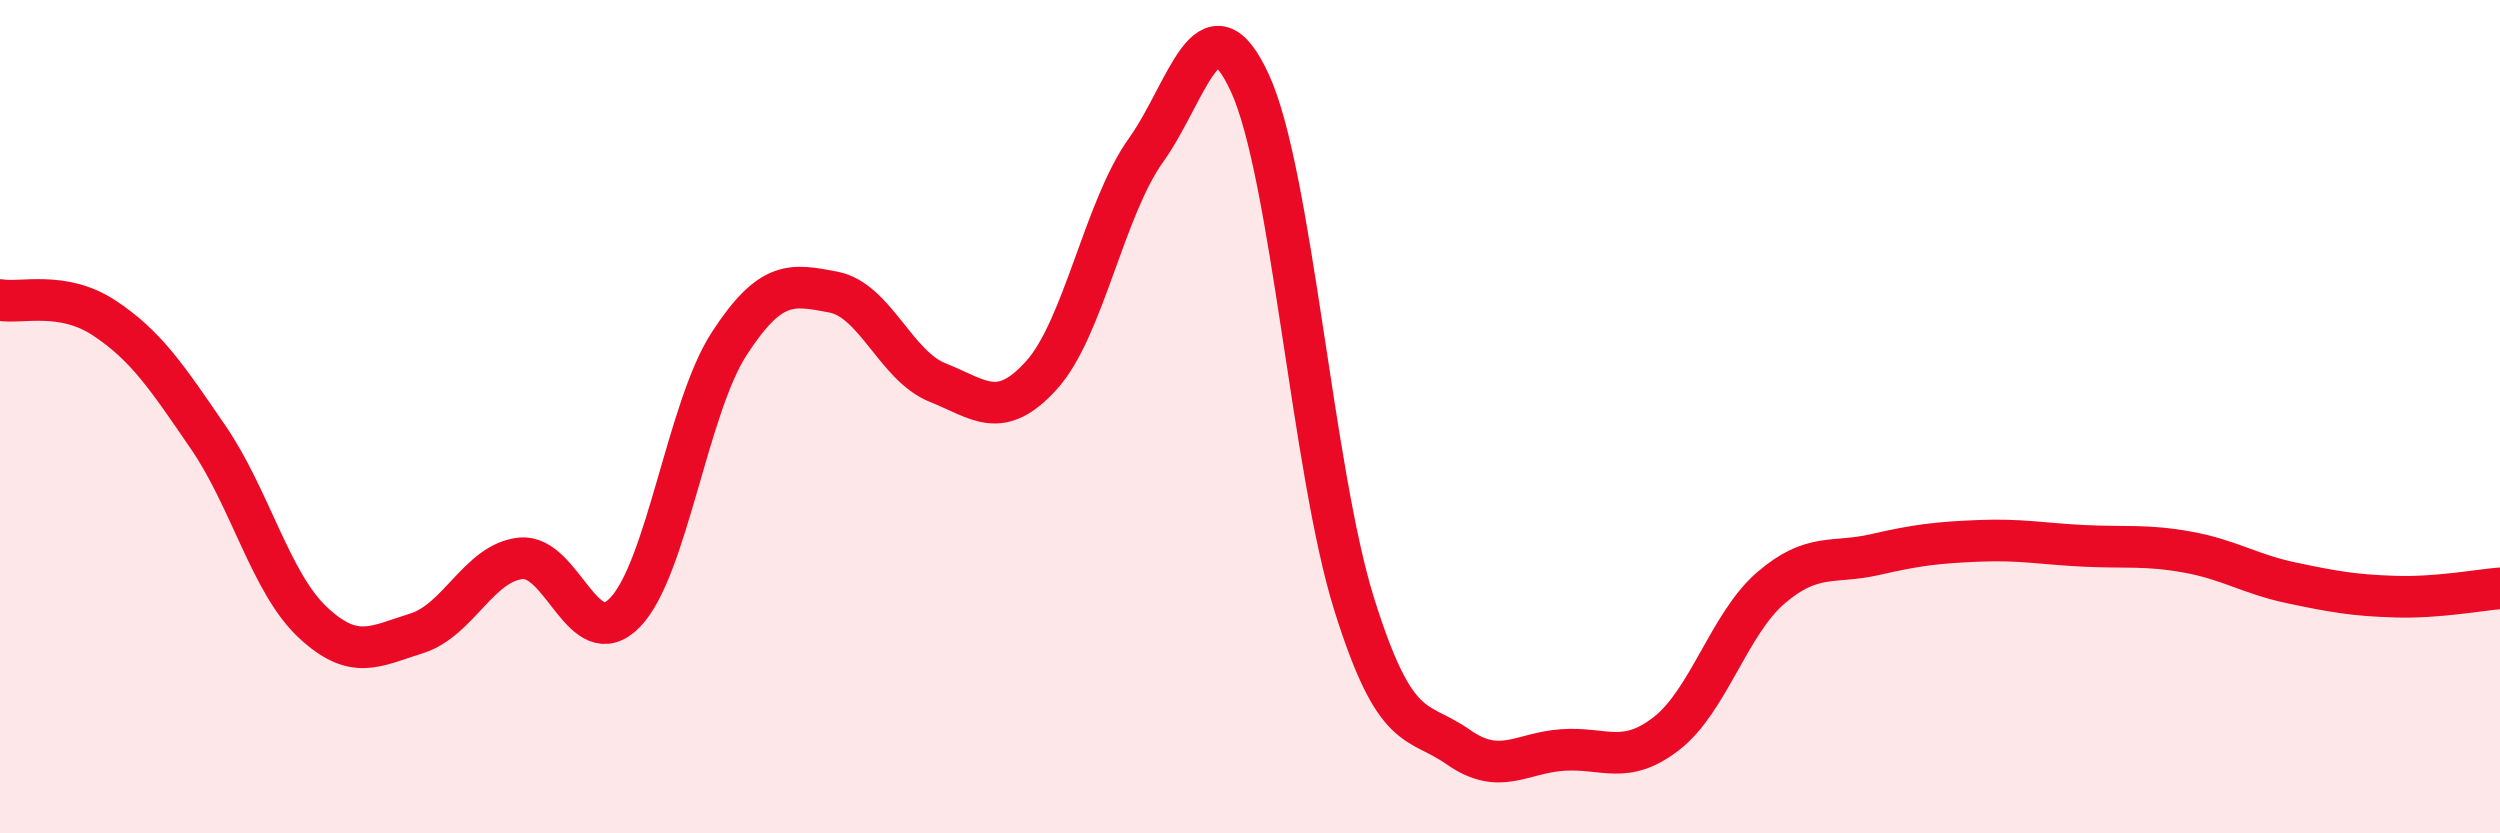
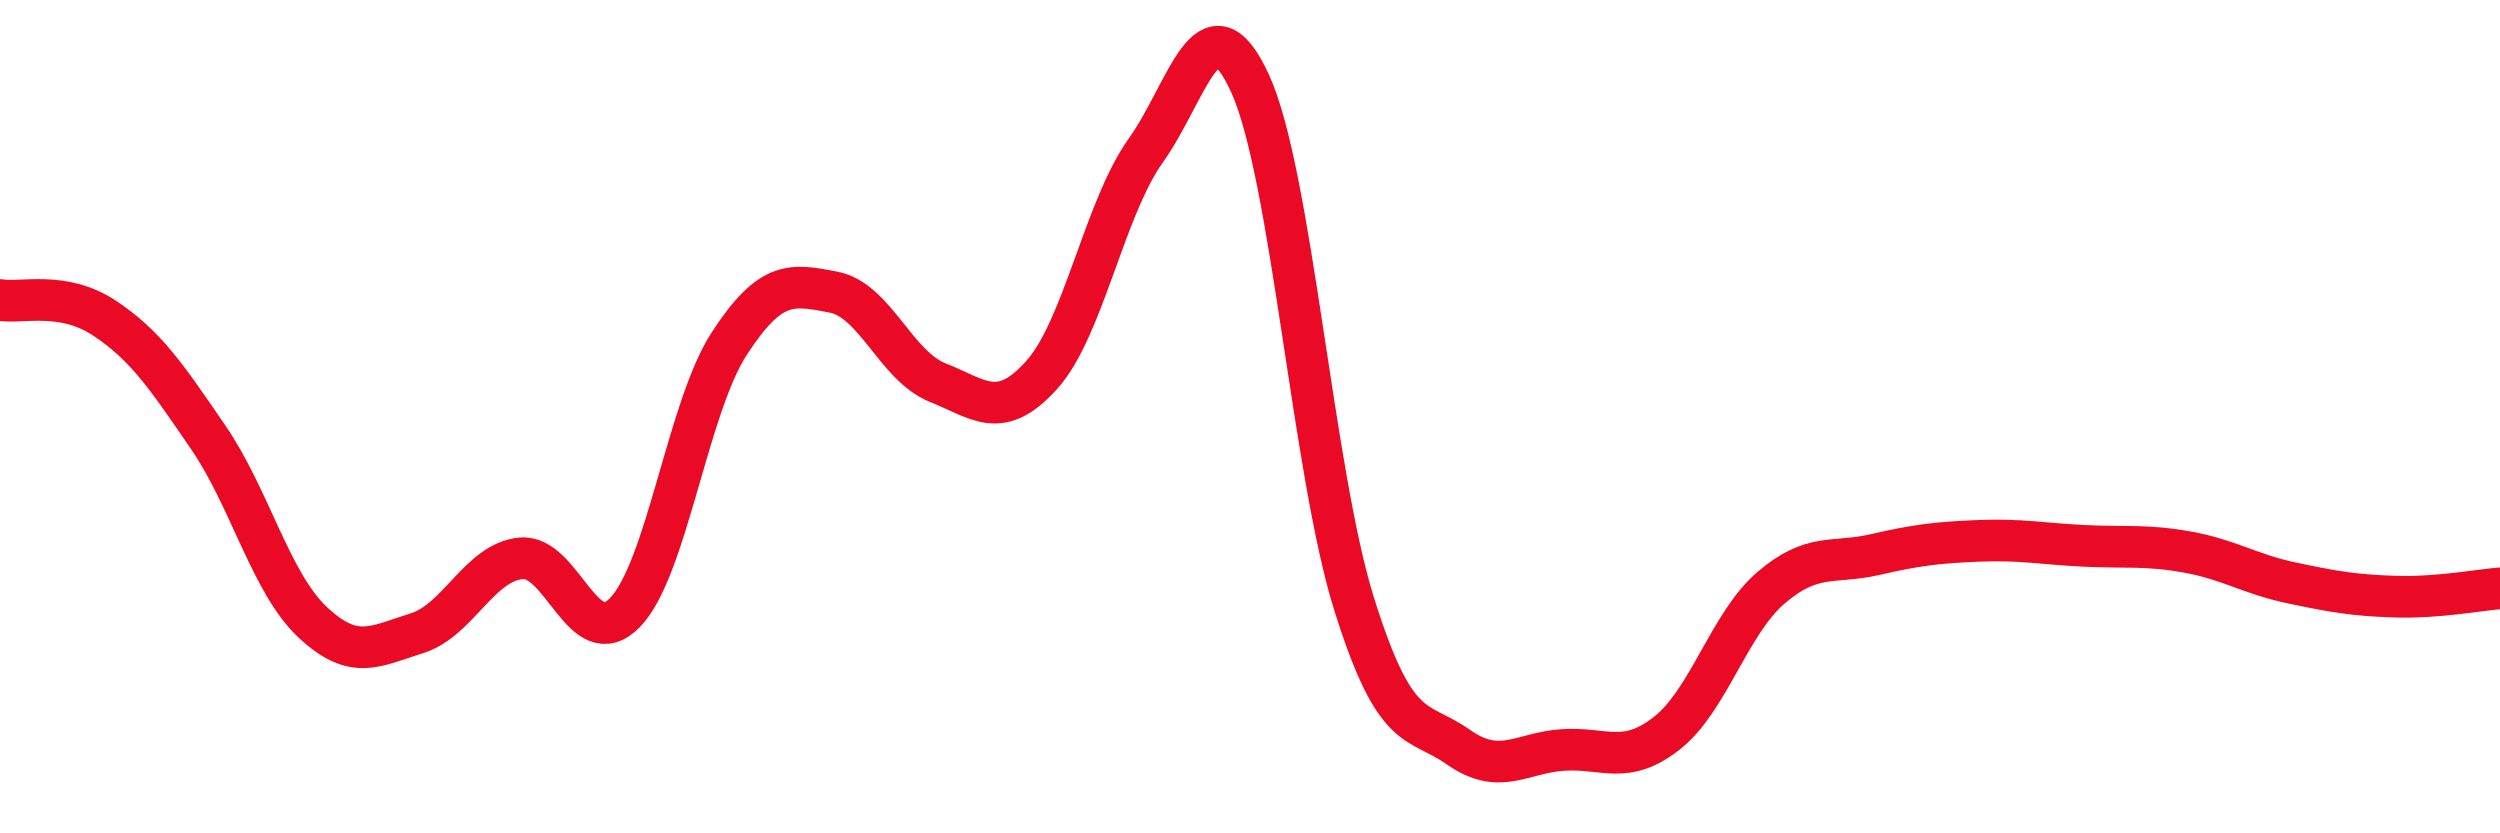
<svg xmlns="http://www.w3.org/2000/svg" width="60" height="20" viewBox="0 0 60 20">
-   <path d="M 0,7.2 C 0.5,7.29 1.5,6.97 2.5,7.63 C 3.5,8.29 4,9.04 5,10.5 C 6,11.96 6.5,13.99 7.5,14.93 C 8.5,15.87 9,15.51 10,15.2 C 11,14.89 11.5,13.5 12.5,13.4 C 13.5,13.3 14,15.73 15,14.7 C 16,13.67 16.5,9.79 17.5,8.25 C 18.5,6.71 19,6.82 20,7.01 C 21,7.2 21.5,8.78 22.5,9.18 C 23.5,9.58 24,10.11 25,9 C 26,7.89 26.5,5.01 27.5,3.61 C 28.5,2.21 29,-0.18 30,2 C 31,4.18 31.5,11.31 32.5,14.5 C 33.5,17.69 34,17.23 35,17.93 C 36,18.63 36.5,18.07 37.5,18 C 38.5,17.93 39,18.38 40,17.6 C 41,16.82 41.5,14.97 42.5,14.11 C 43.5,13.25 44,13.54 45,13.31 C 46,13.08 46.5,13.02 47.5,12.98 C 48.5,12.94 49,13.05 50,13.1 C 51,13.15 51.5,13.07 52.5,13.25 C 53.5,13.43 54,13.78 55,13.99 C 56,14.2 56.5,14.29 57.5,14.32 C 58.5,14.35 59.5,14.16 60,14.12L60 20L0 20Z" fill="#EB0A25" opacity="0.1" stroke-linecap="round" stroke-linejoin="round" />
  <path d="M 0,7.2 C 0.5,7.29 1.5,6.97 2.5,7.63 C 3.5,8.29 4,9.04 5,10.5 C 6,11.96 6.5,13.99 7.5,14.93 C 8.5,15.87 9,15.51 10,15.2 C 11,14.89 11.5,13.5 12.5,13.4 C 13.5,13.3 14,15.73 15,14.7 C 16,13.67 16.5,9.79 17.5,8.25 C 18.5,6.71 19,6.82 20,7.01 C 21,7.2 21.5,8.78 22.5,9.18 C 23.5,9.58 24,10.11 25,9 C 26,7.89 26.5,5.01 27.5,3.61 C 28.5,2.21 29,-0.18 30,2 C 31,4.18 31.5,11.31 32.5,14.5 C 33.5,17.69 34,17.23 35,17.93 C 36,18.63 36.5,18.07 37.5,18 C 38.5,17.93 39,18.38 40,17.6 C 41,16.82 41.5,14.97 42.5,14.11 C 43.5,13.25 44,13.54 45,13.31 C 46,13.08 46.5,13.02 47.5,12.98 C 48.5,12.94 49,13.05 50,13.1 C 51,13.15 51.5,13.07 52.5,13.25 C 53.5,13.43 54,13.78 55,13.99 C 56,14.2 56.5,14.29 57.5,14.32 C 58.5,14.35 59.5,14.16 60,14.12" stroke="#EB0A25" stroke-width="1" fill="none" stroke-linecap="round" stroke-linejoin="round" />
</svg>